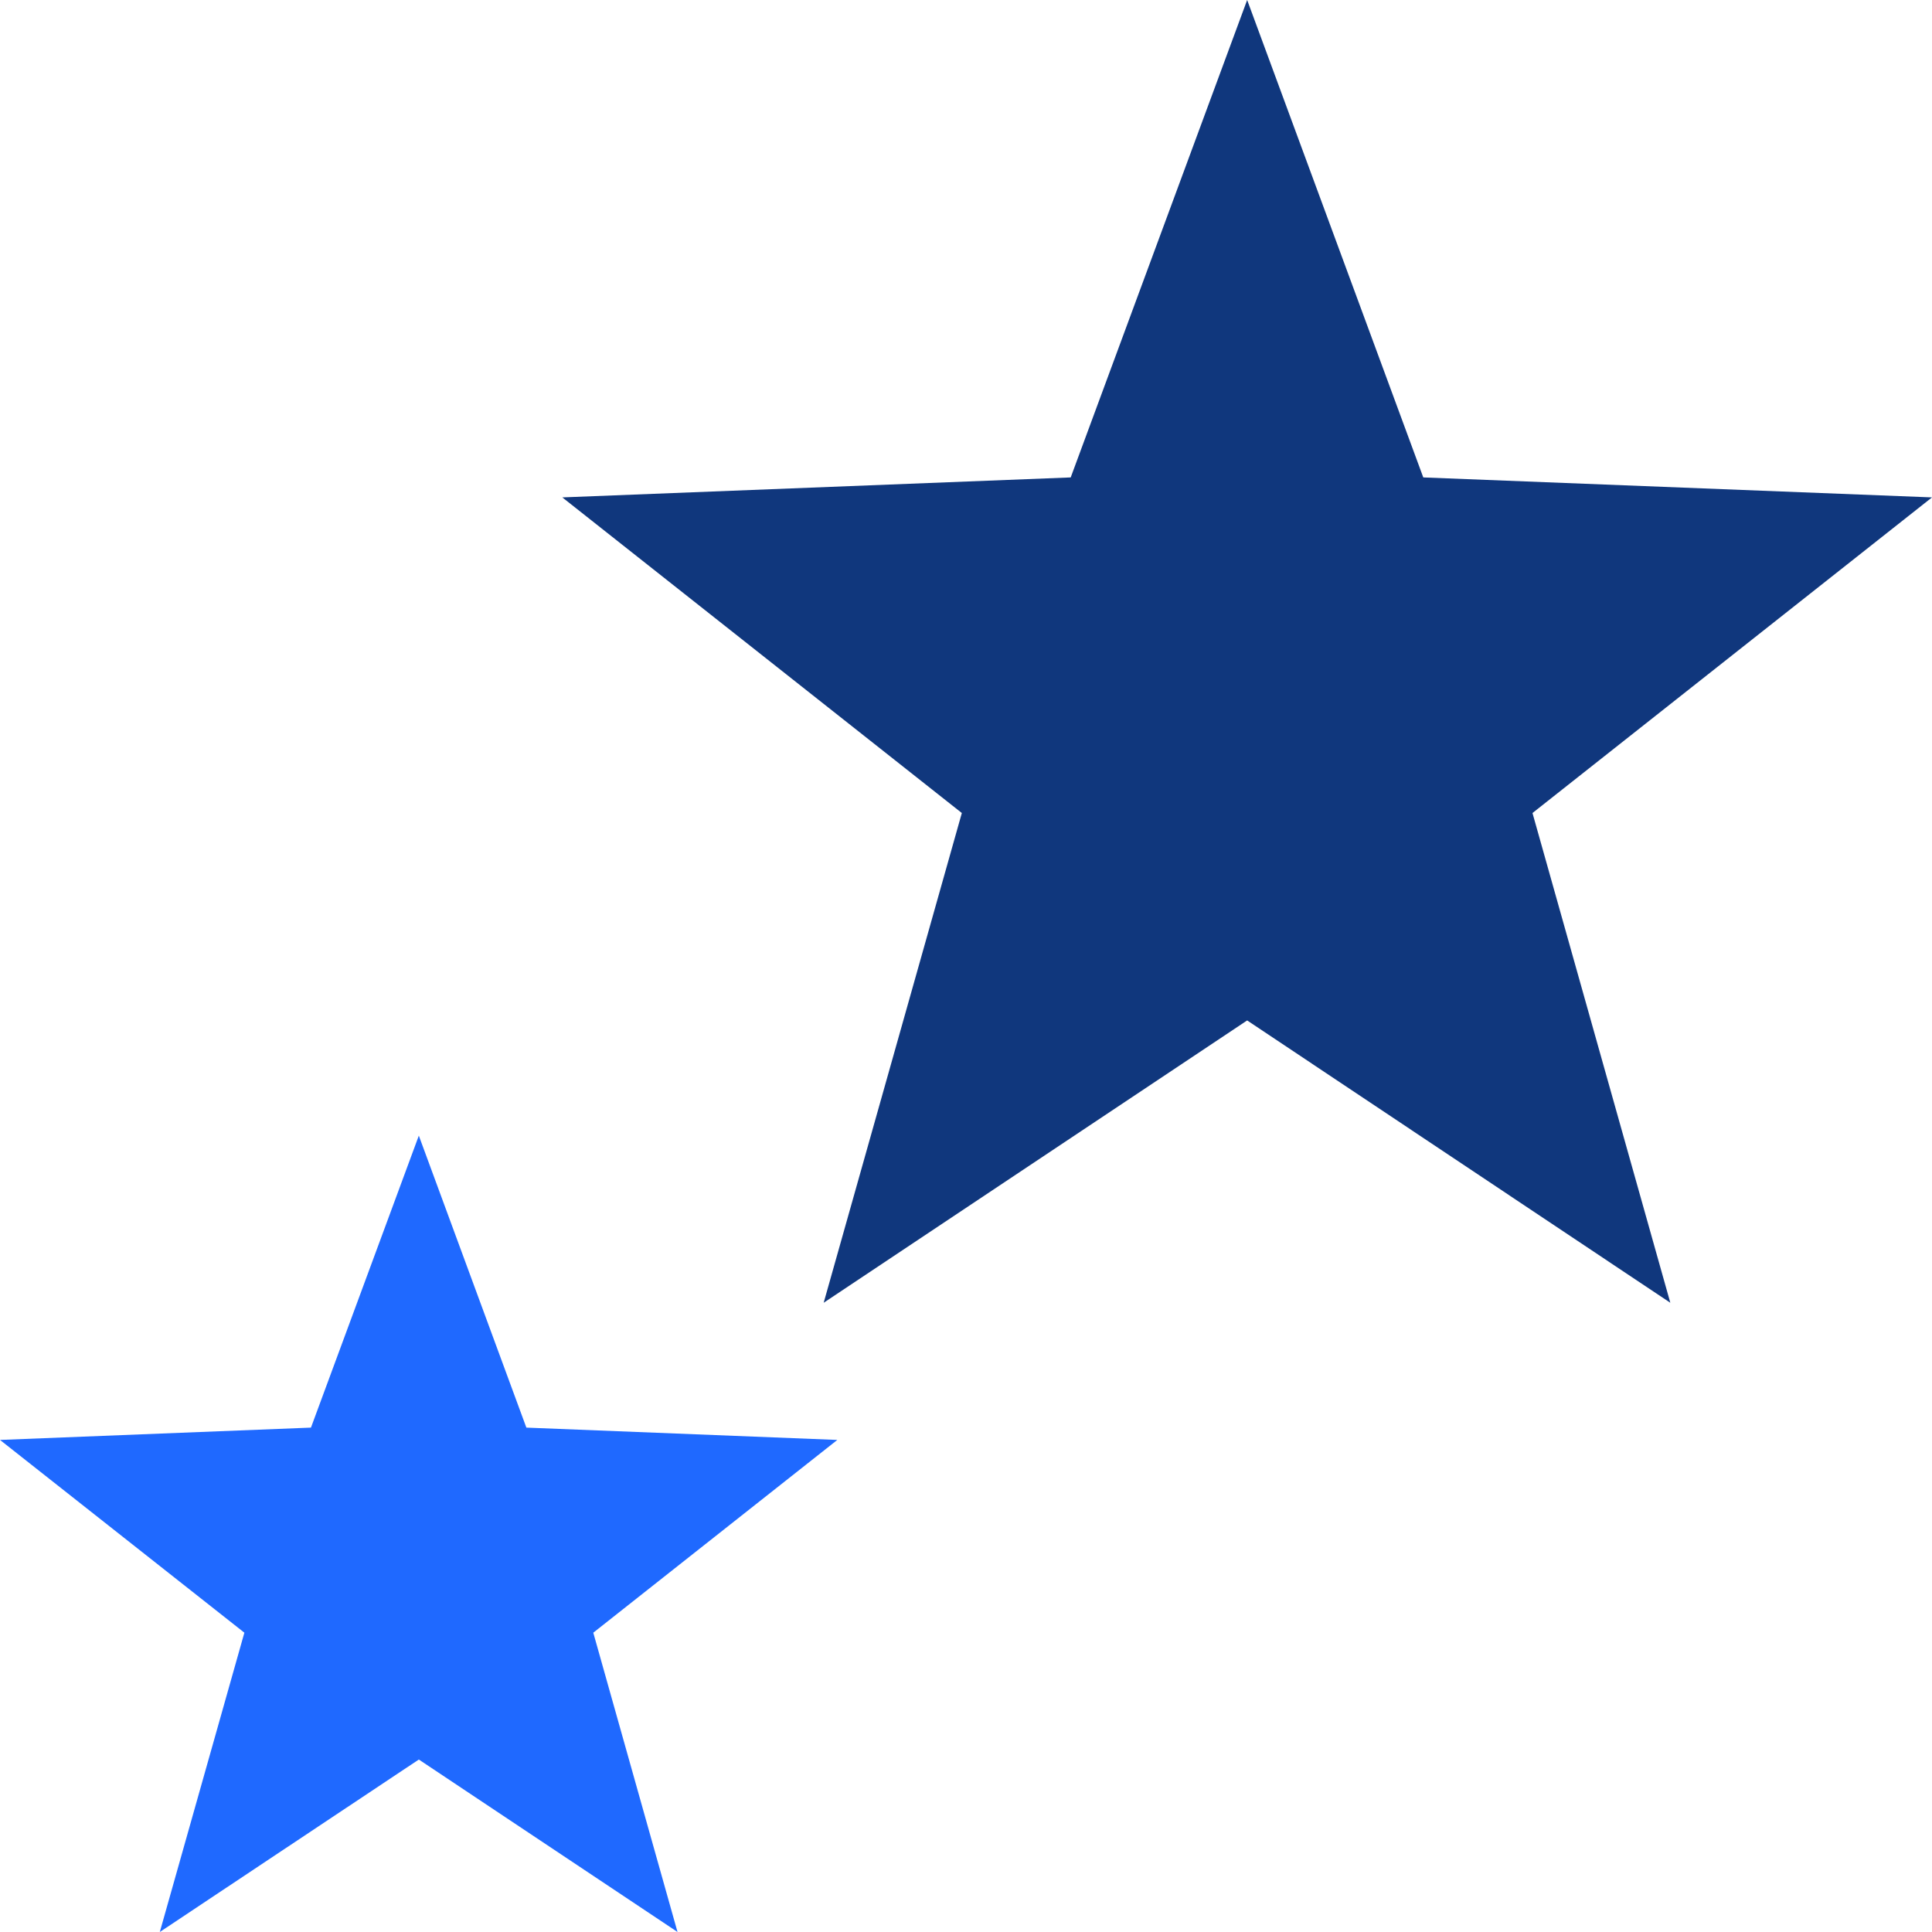
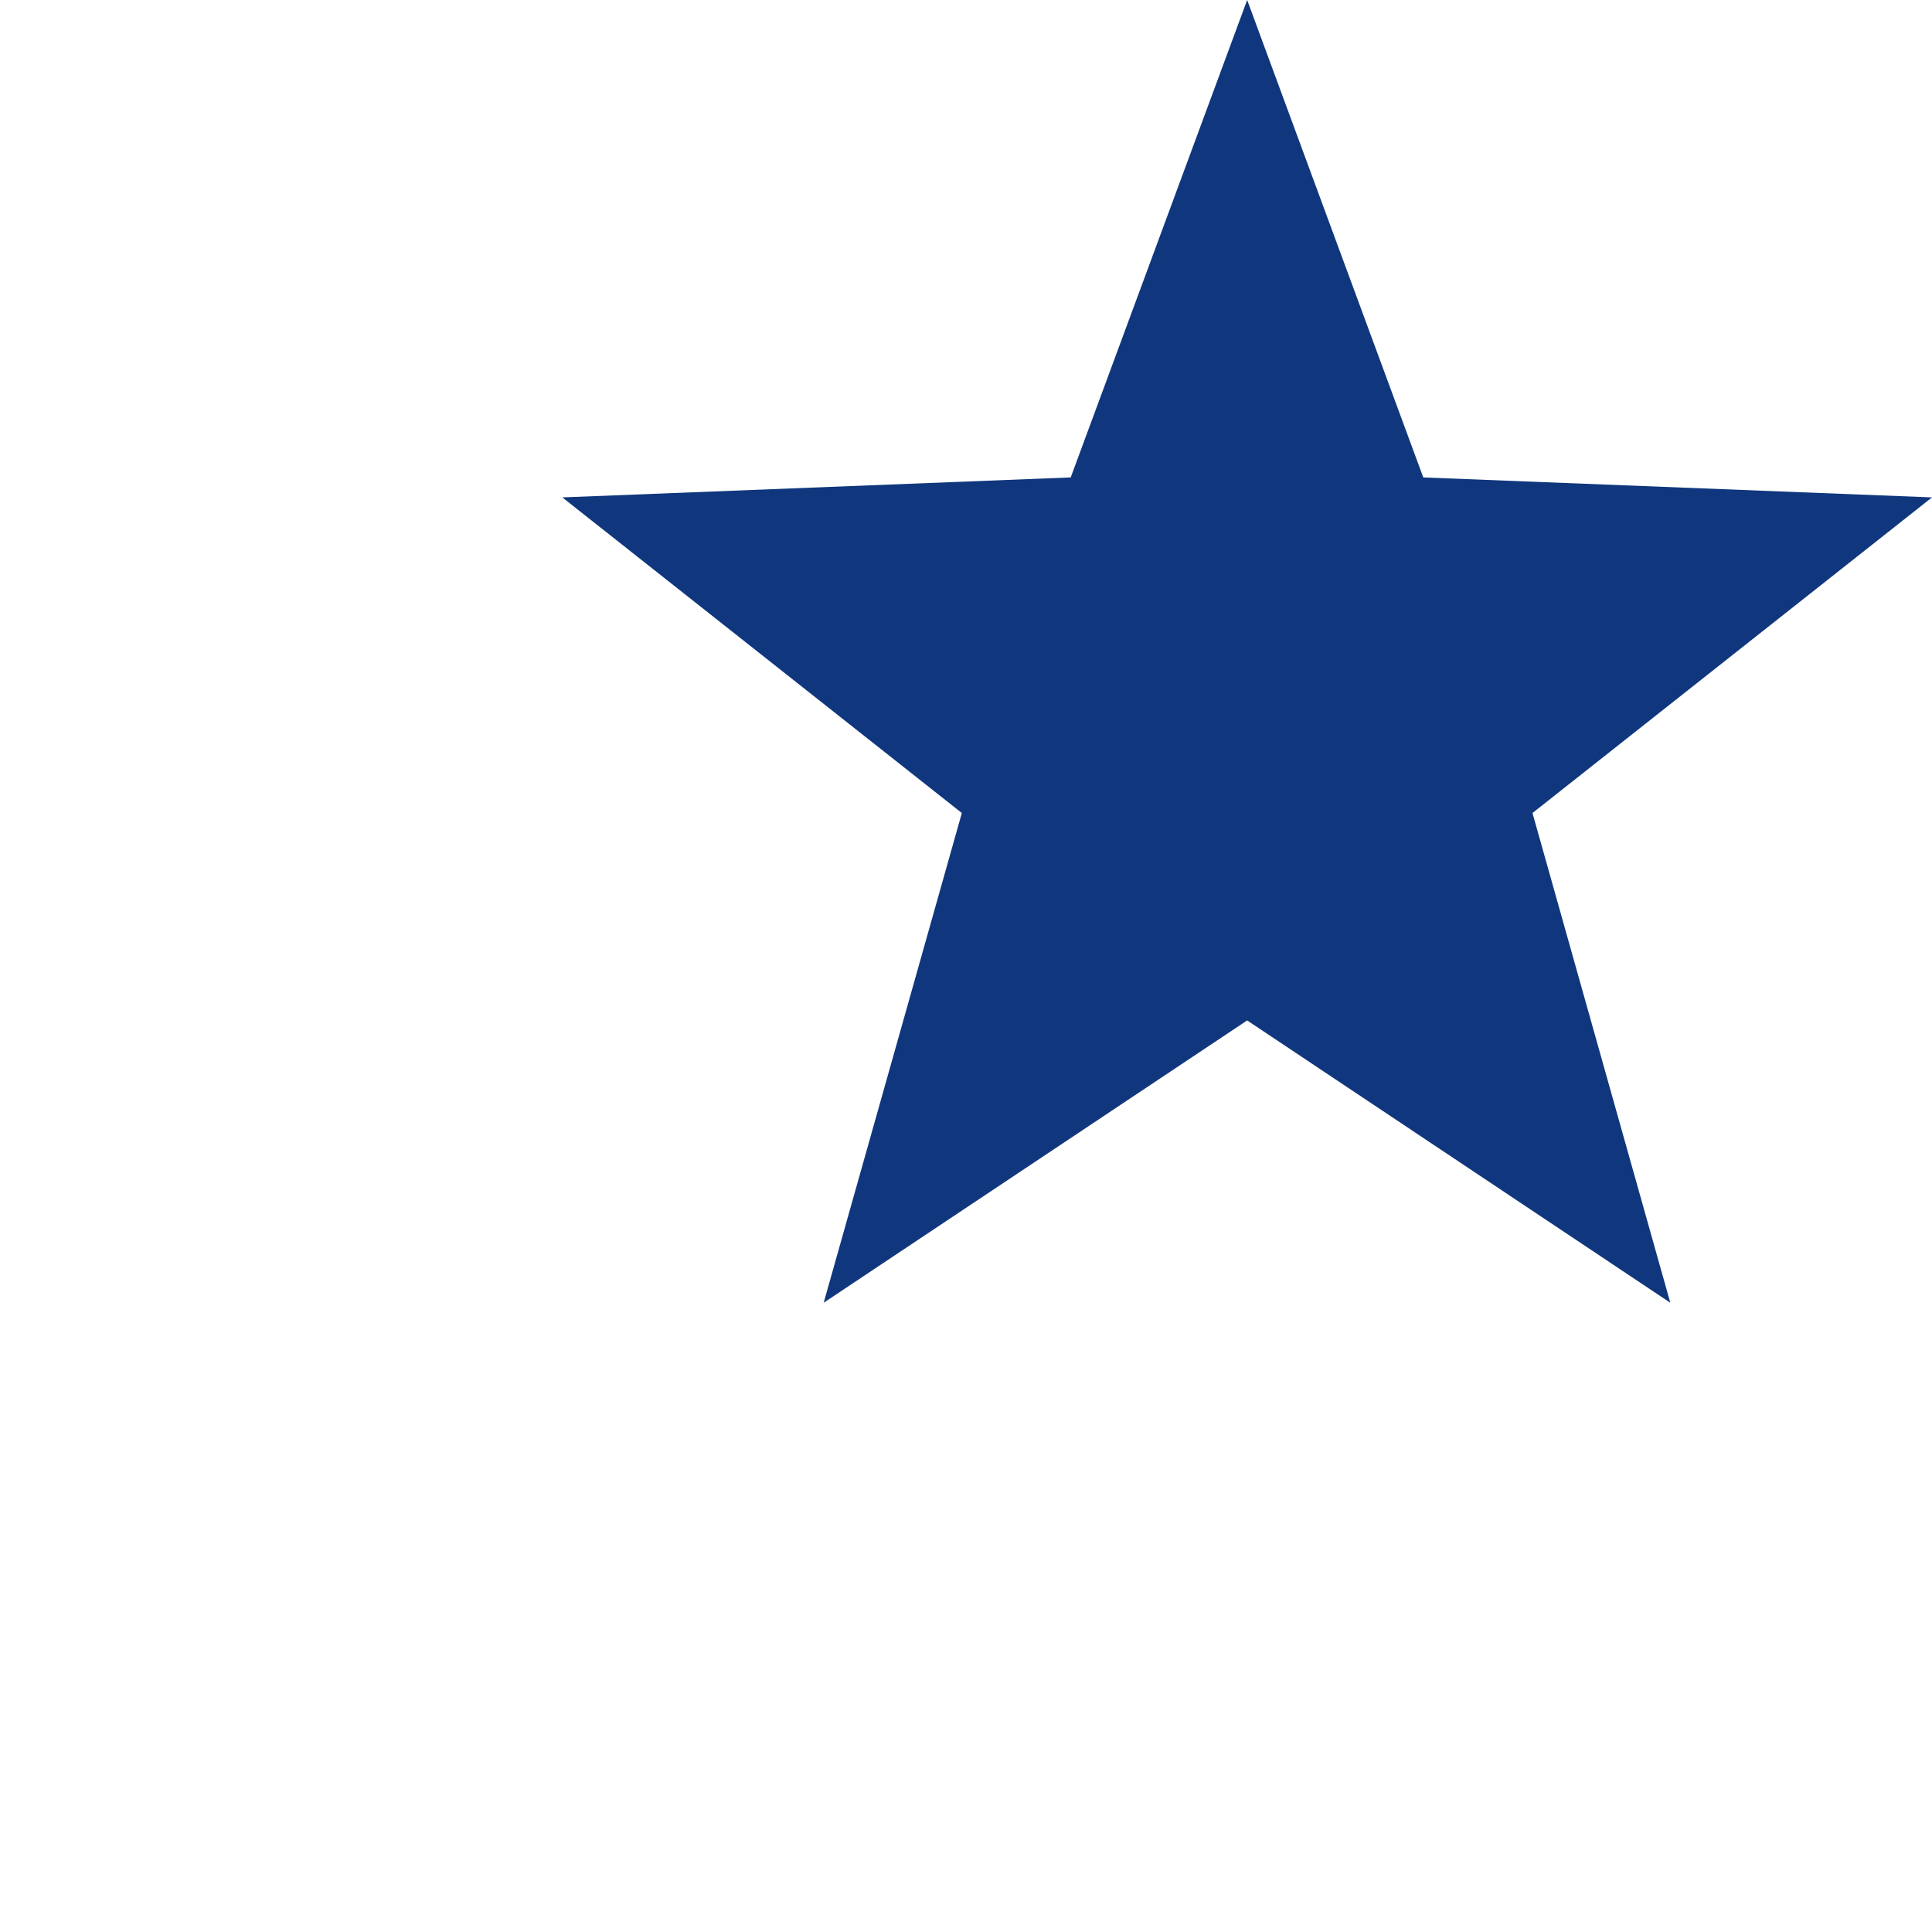
<svg xmlns="http://www.w3.org/2000/svg" viewBox="0 0 58.03 58.03">
  <defs>
    <style>.d{fill:#10377d;}.e{fill:#1f69ff;}</style>
  </defs>
  <g id="a" />
  <g id="b">
    <g id="c">
      <g>
        <polygon class="d" points="24.74 39.13 37.46 30.65 50.17 39.13 46.03 24.42 58.03 14.94 42.75 14.34 37.46 0 32.16 14.34 16.89 14.94 28.89 24.42 24.74 39.13" />
-         <polygon class="e" points="4.8 58.03 12.58 52.85 20.35 58.03 17.82 49.04 25.15 43.25 15.81 42.88 12.58 34.11 9.34 42.88 0 43.25 7.34 49.04 4.8 58.03" />
      </g>
    </g>
  </g>
</svg>